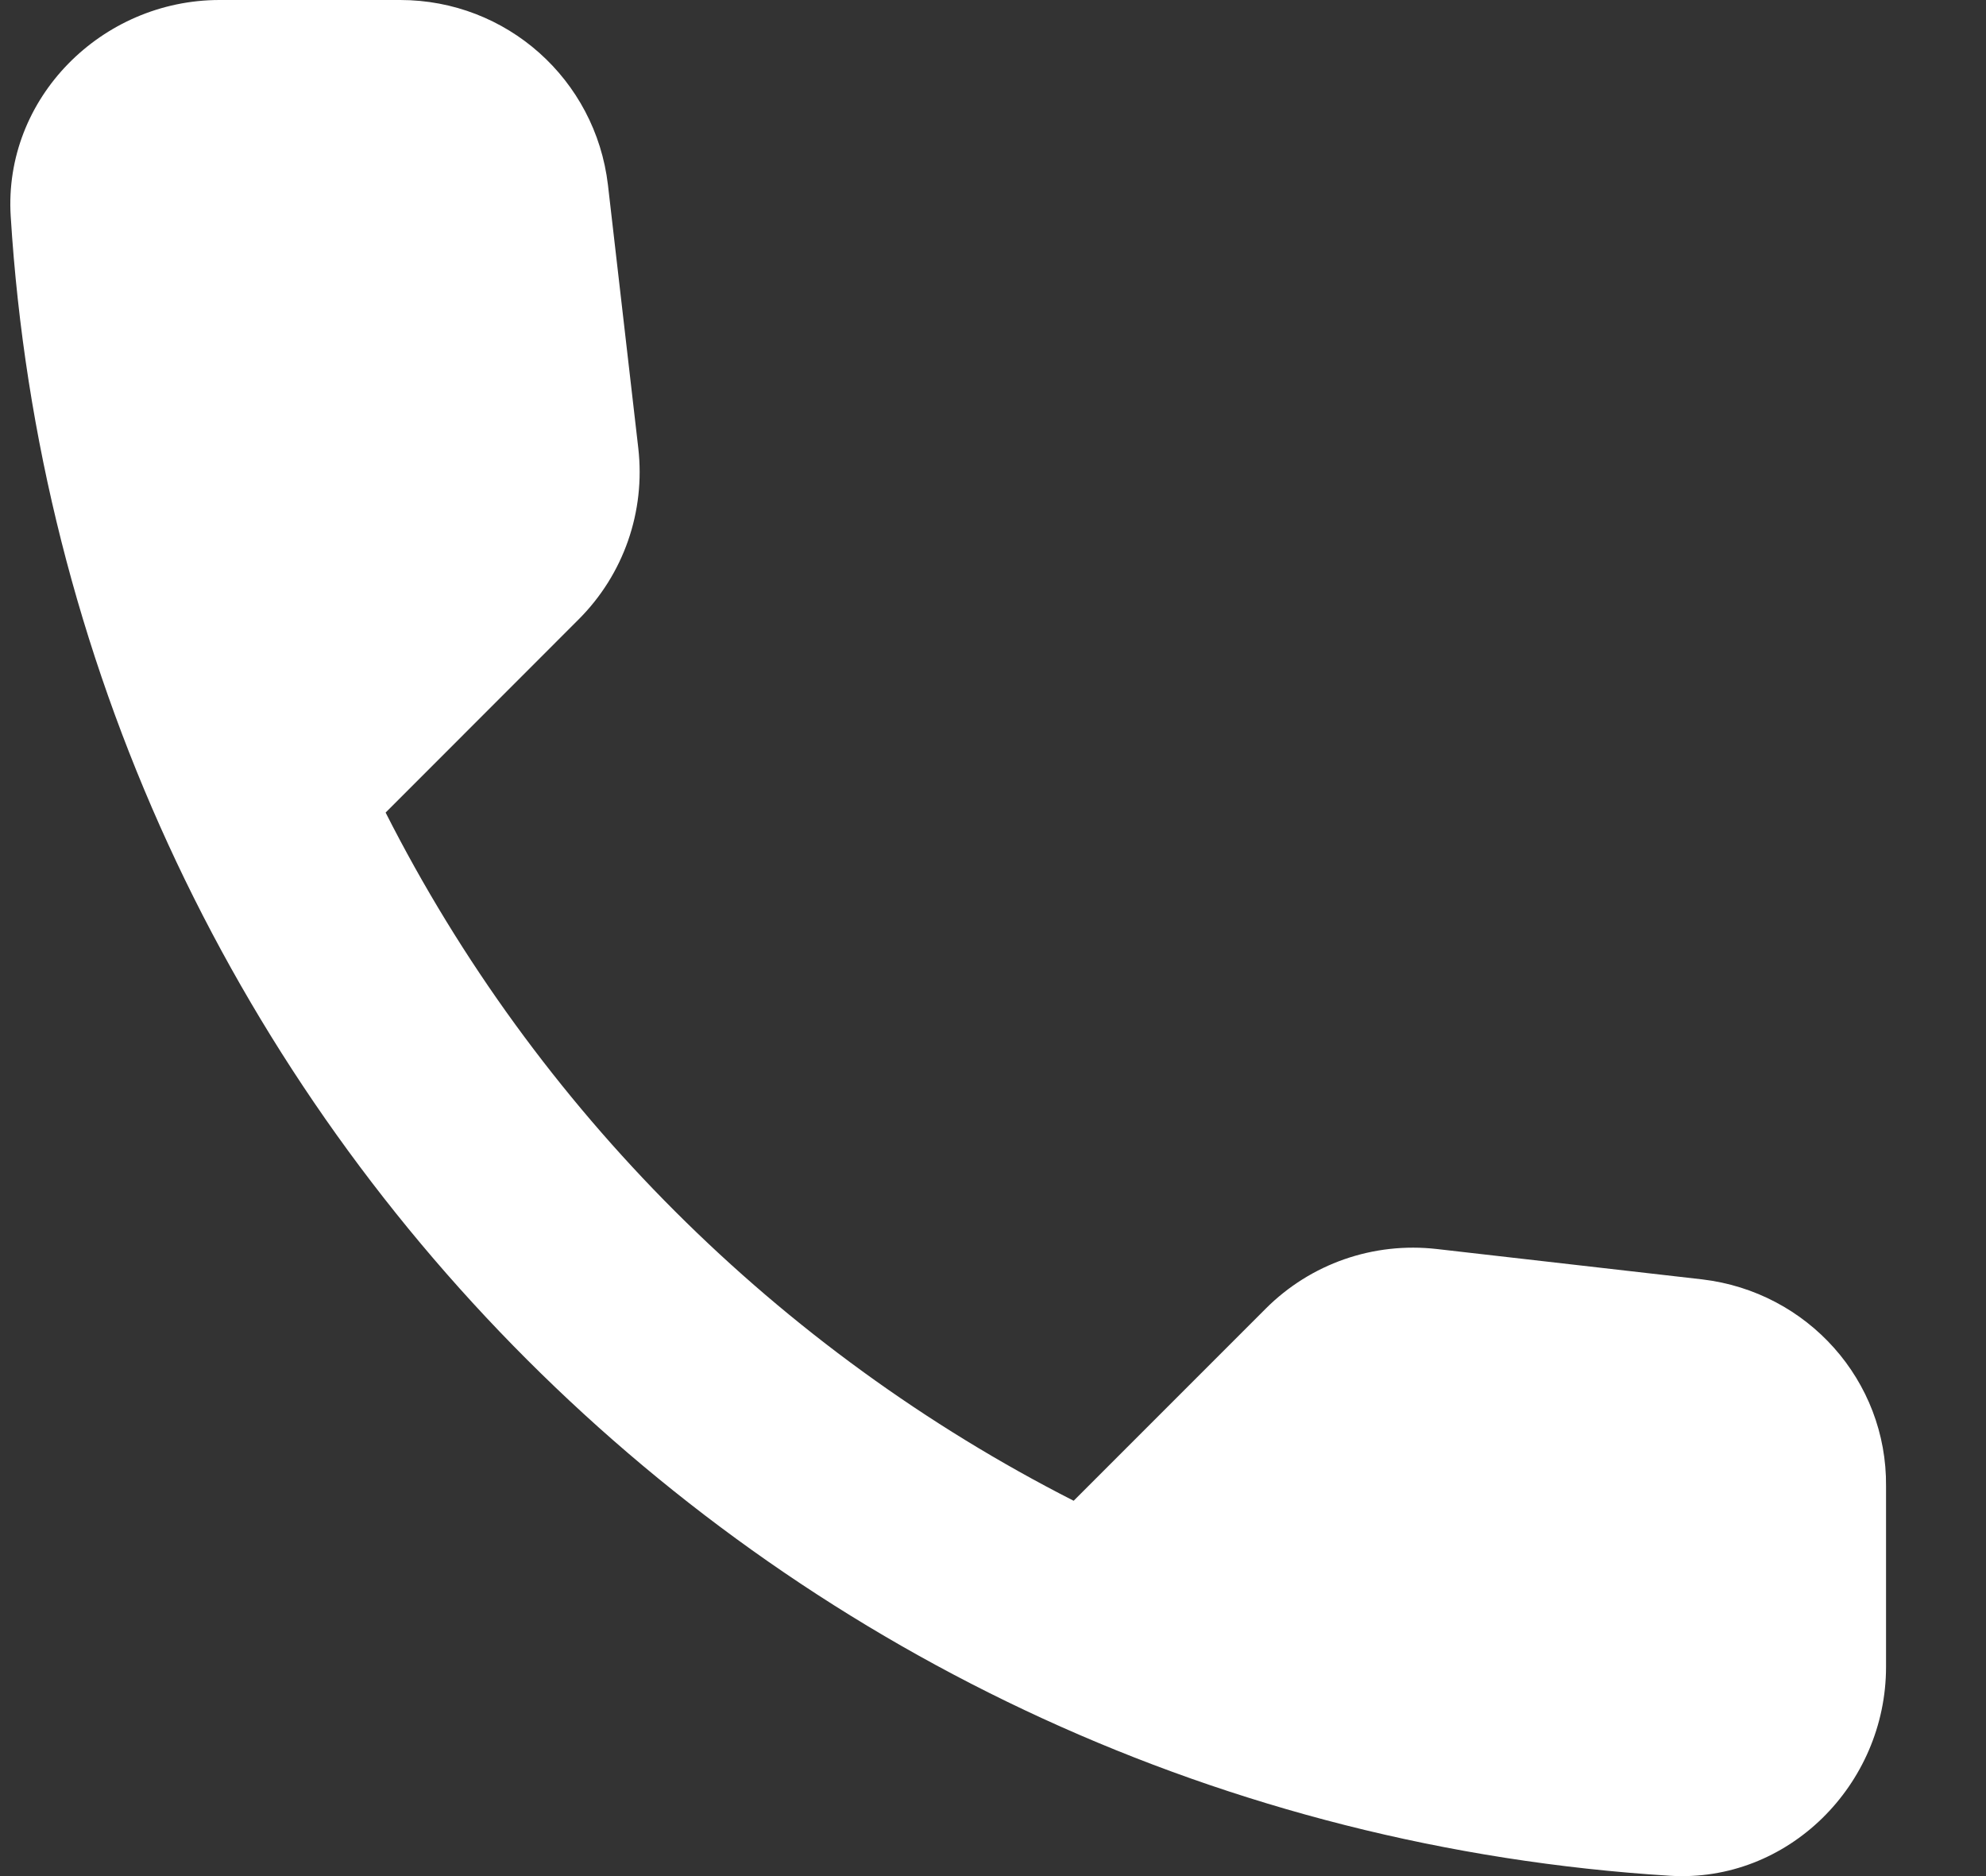
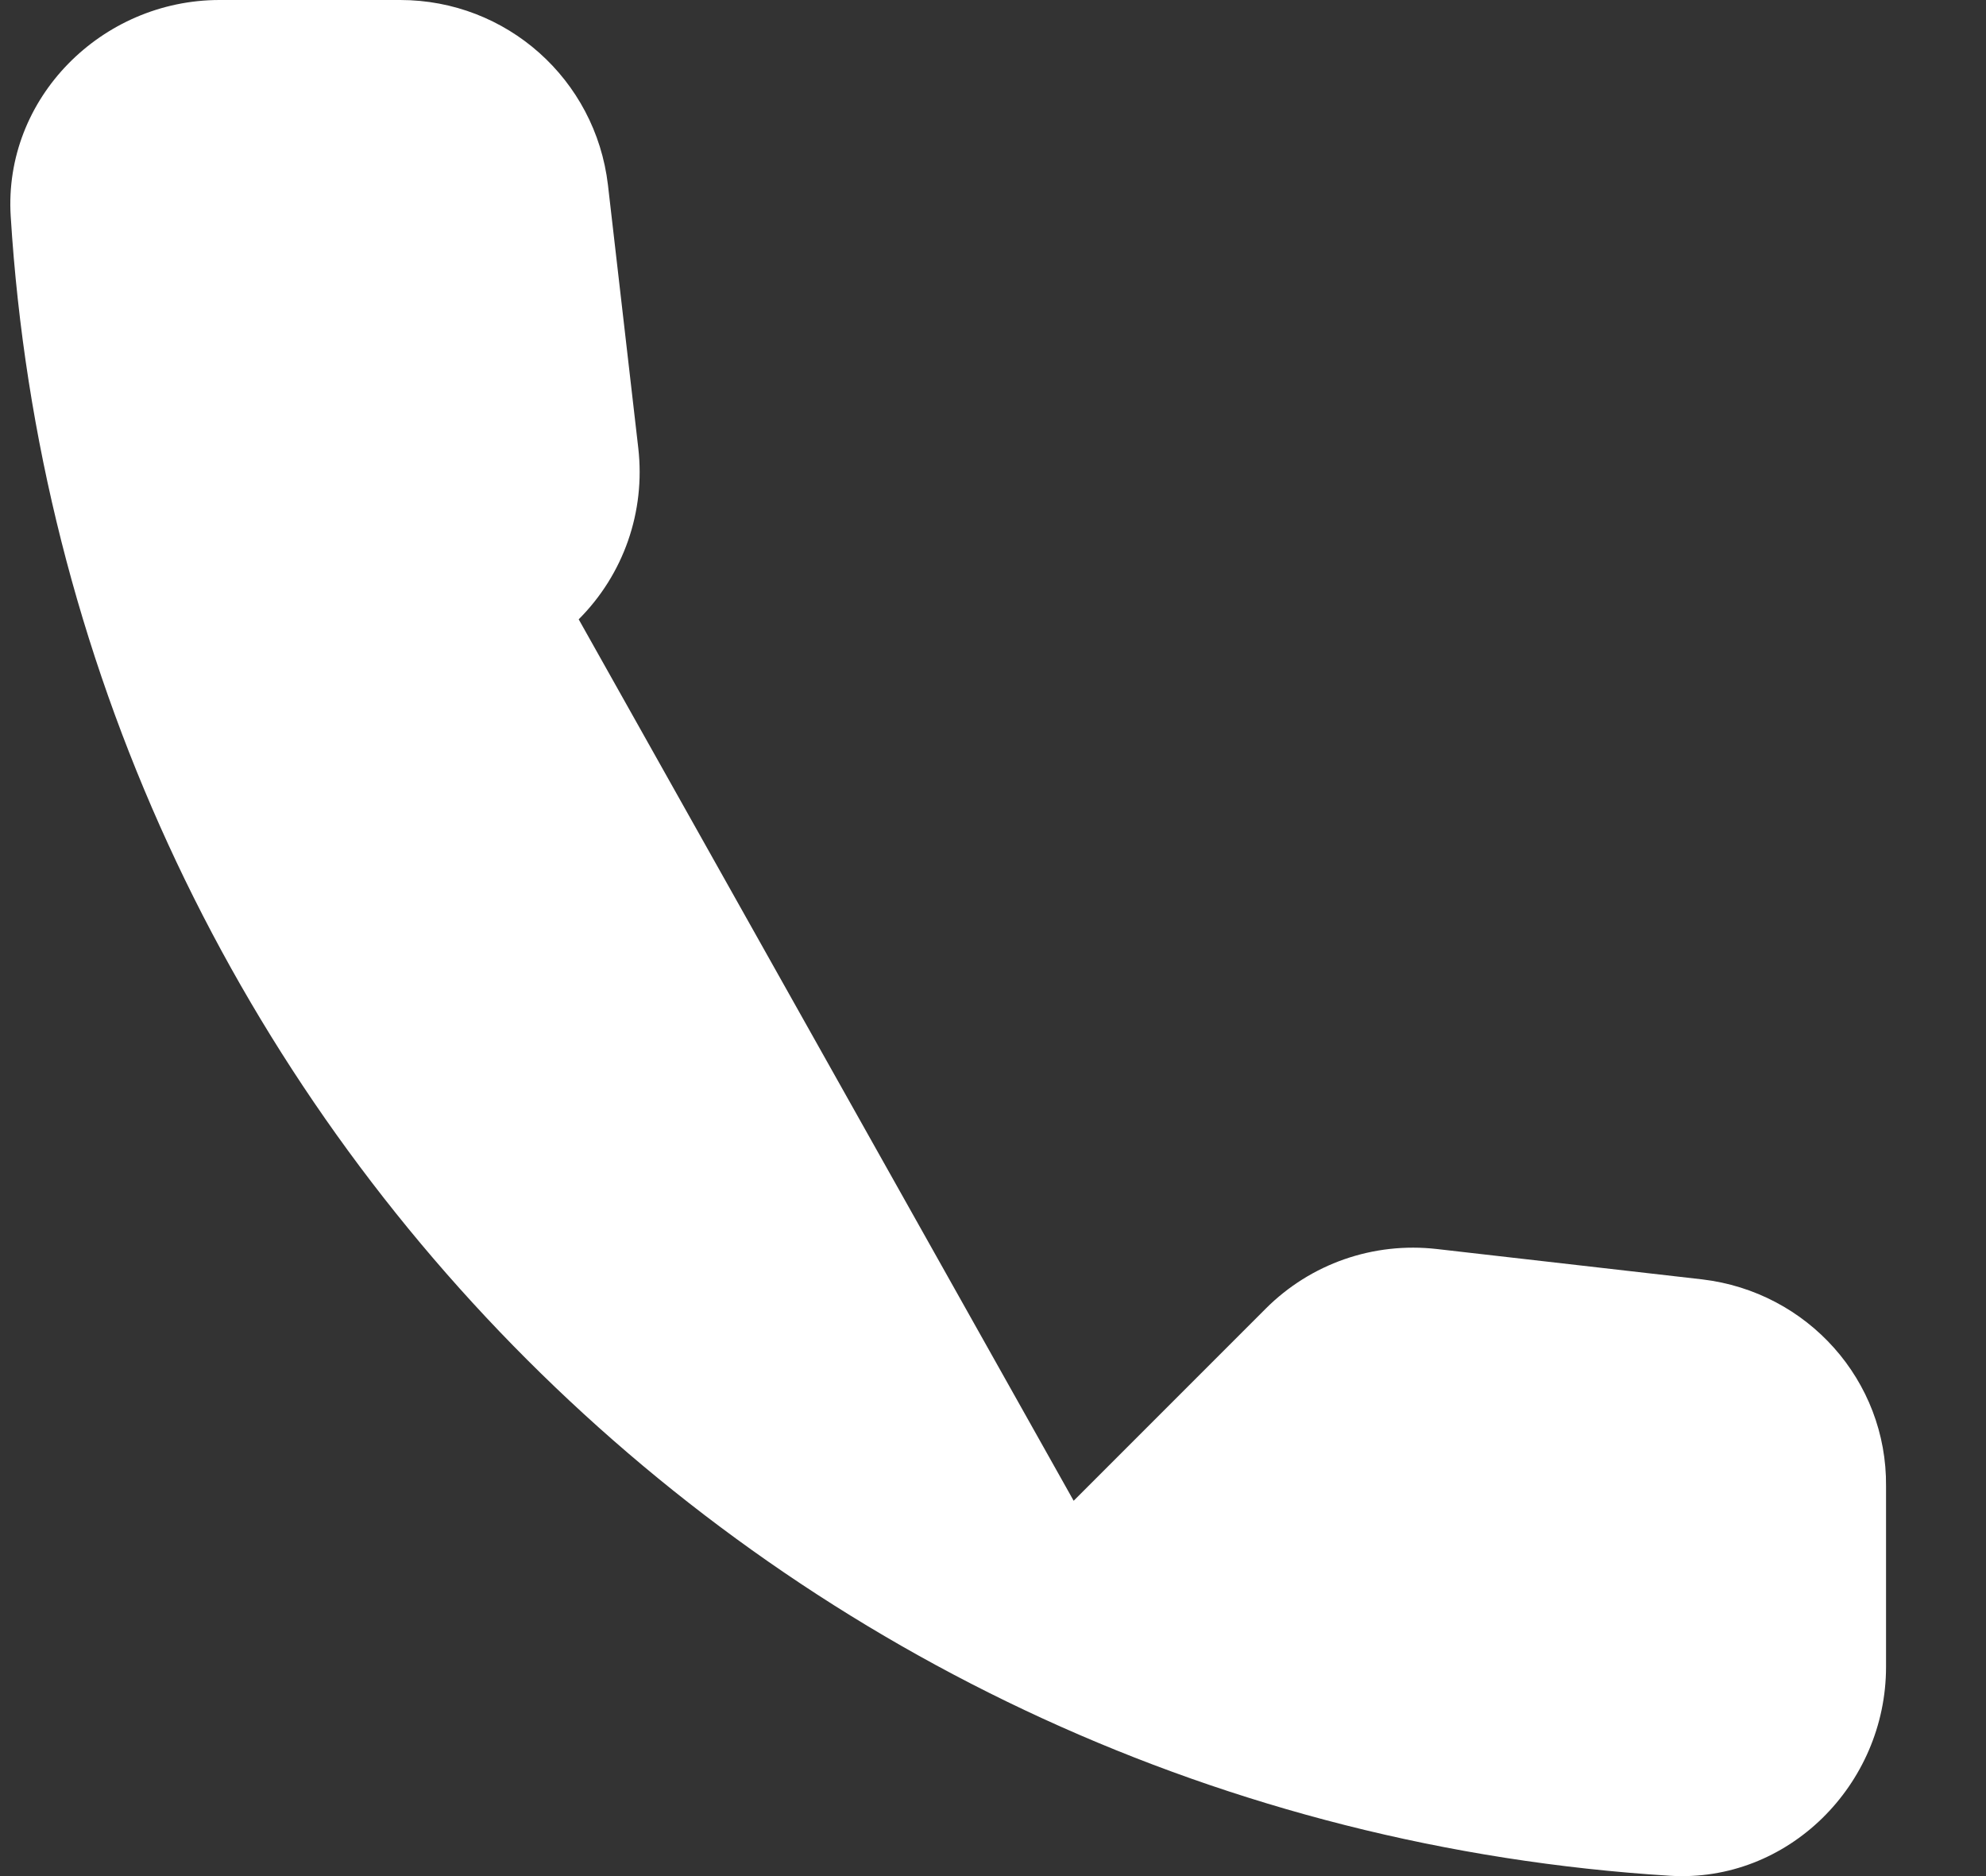
<svg xmlns="http://www.w3.org/2000/svg" width="18" height="17" viewBox="0 0 18 17" fill="none">
  <rect x="0" y="0" width="18" height="17" fill="#333333" stroke="none" />
-   <path d="M15.428 11.593L13.024 11.318C12.447 11.252 11.879 11.451 11.472 11.858L9.731 13.599C7.053 12.236 4.857 10.05 3.495 7.363L5.245 5.612C5.652 5.205 5.851 4.637 5.785 4.06L5.51 1.675C5.397 0.719 4.592 0 3.627 0H1.99C0.921 0 0.031 0.89 0.097 1.959C0.599 10.041 7.062 16.495 15.135 16.997C16.204 17.063 17.094 16.173 17.094 15.104V13.467C17.103 12.511 16.384 11.706 15.428 11.593Z" fill="white" />
+   <path d="M15.428 11.593L13.024 11.318C12.447 11.252 11.879 11.451 11.472 11.858L9.731 13.599L5.245 5.612C5.652 5.205 5.851 4.637 5.785 4.06L5.51 1.675C5.397 0.719 4.592 0 3.627 0H1.99C0.921 0 0.031 0.89 0.097 1.959C0.599 10.041 7.062 16.495 15.135 16.997C16.204 17.063 17.094 16.173 17.094 15.104V13.467C17.103 12.511 16.384 11.706 15.428 11.593Z" fill="white" />
</svg>